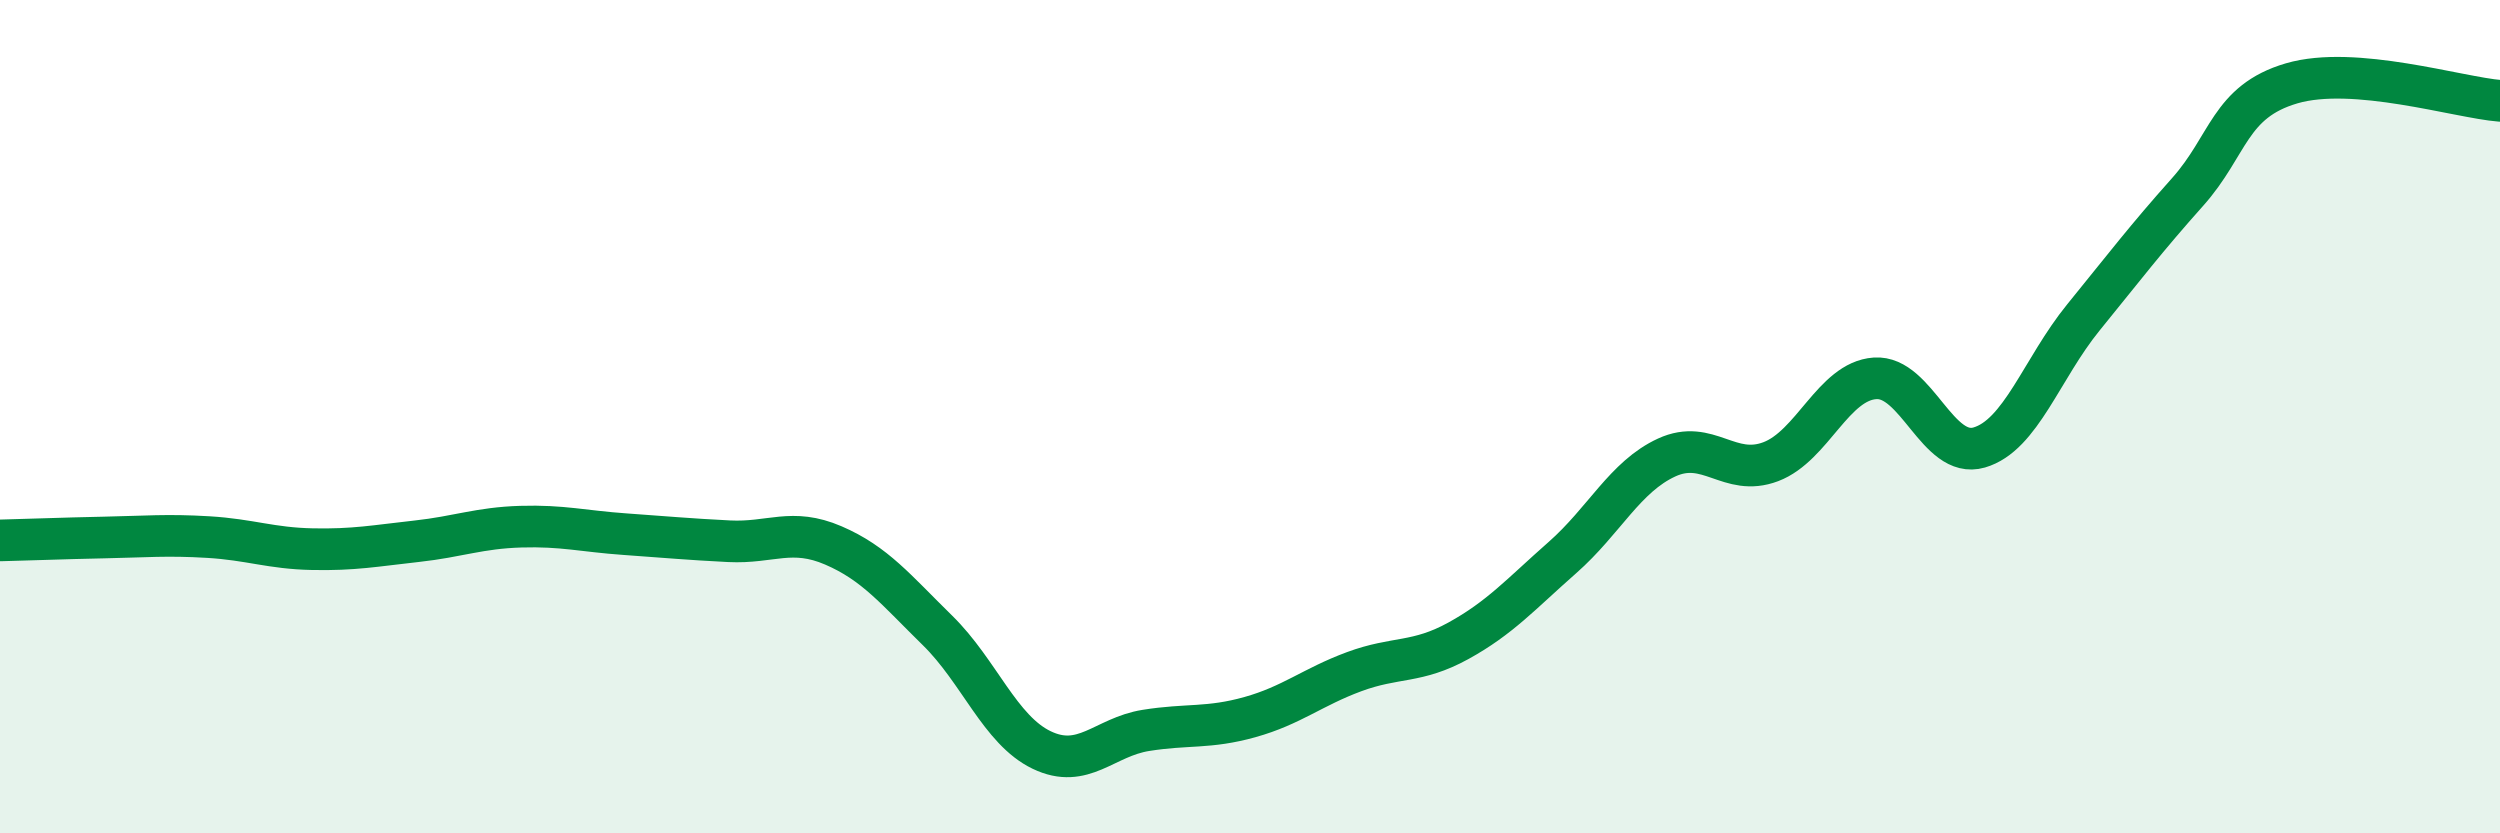
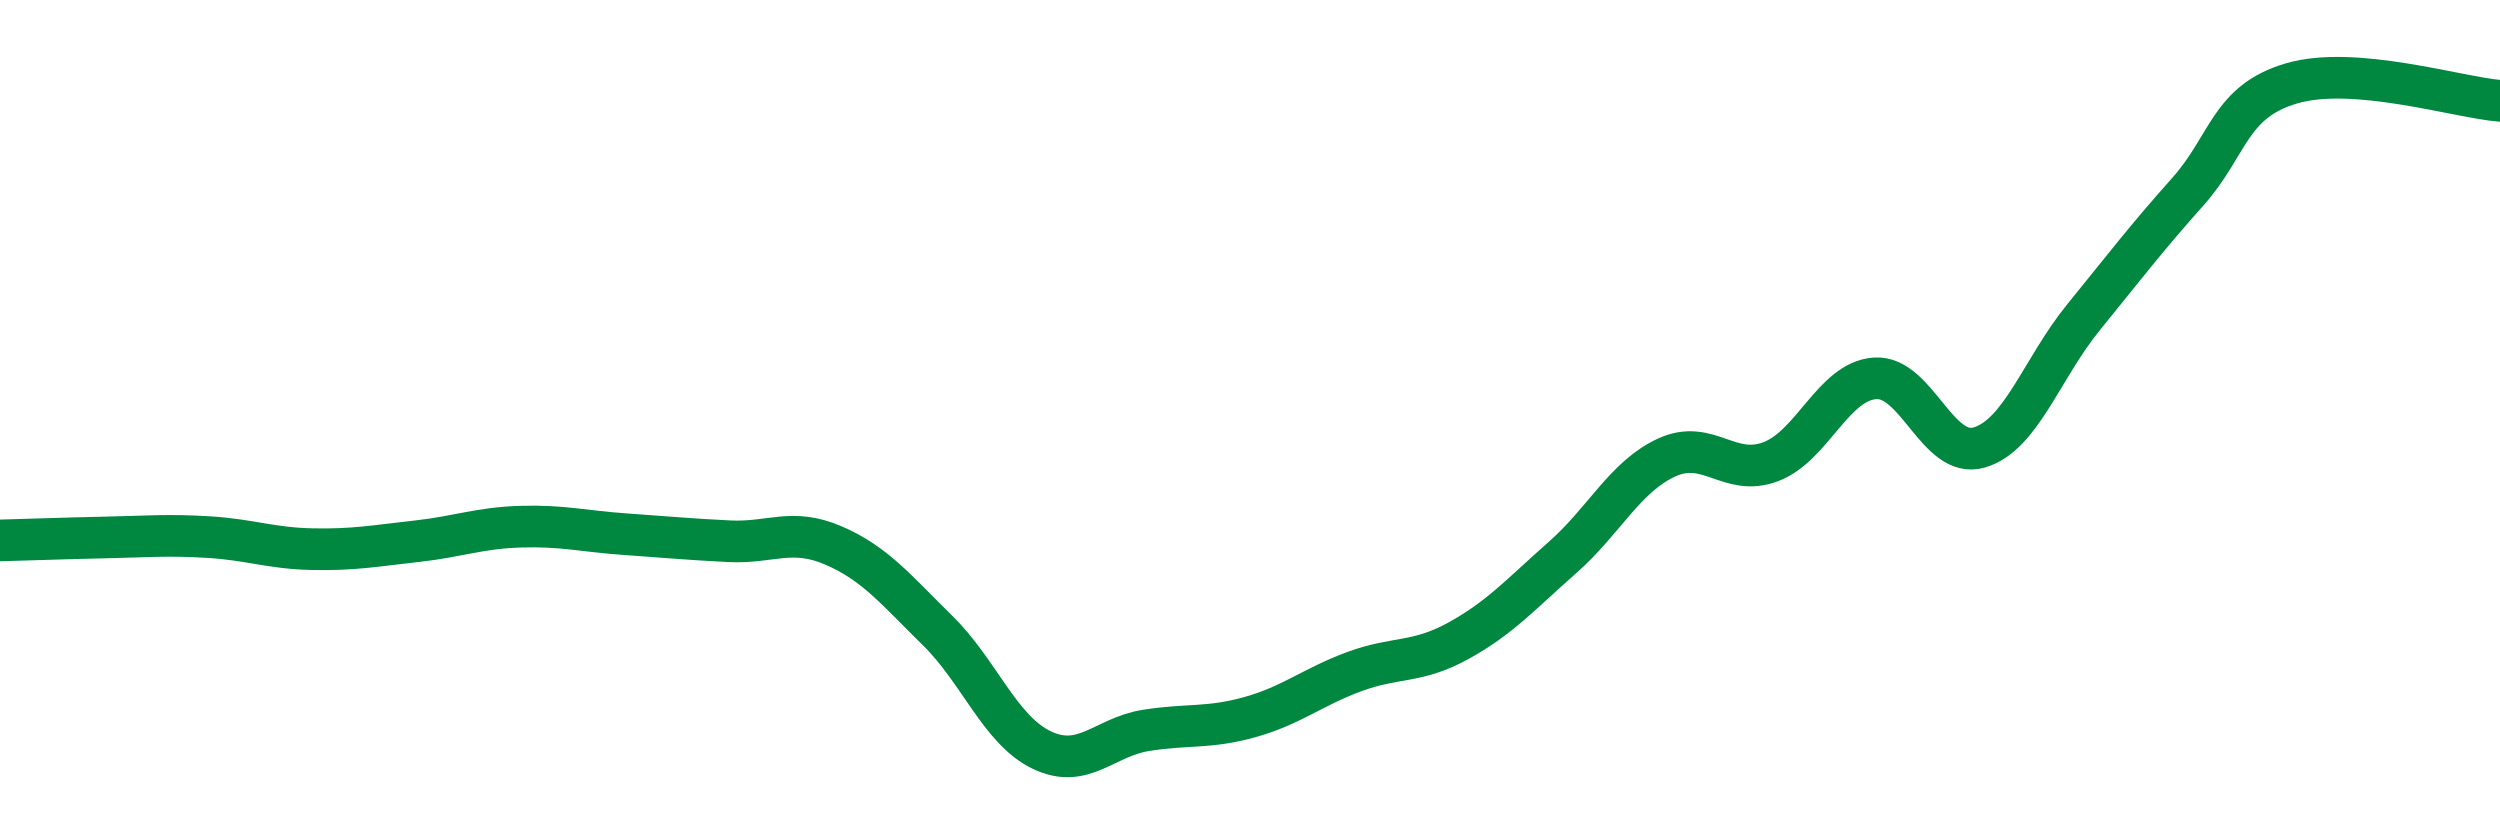
<svg xmlns="http://www.w3.org/2000/svg" width="60" height="20" viewBox="0 0 60 20">
-   <path d="M 0,12.97 C 0.5,12.96 1.5,12.92 2.5,12.9 C 3.5,12.88 4,12.83 5,12.89 C 6,12.95 6.5,13.16 7.5,13.18 C 8.5,13.2 9,13.1 10,12.99 C 11,12.88 11.5,12.67 12.5,12.64 C 13.5,12.61 14,12.75 15,12.82 C 16,12.89 16.5,12.94 17.5,12.99 C 18.5,13.04 19,12.66 20,13.09 C 21,13.52 21.5,14.15 22.5,15.13 C 23.5,16.11 24,17.52 25,18 C 26,18.48 26.5,17.69 27.5,17.53 C 28.5,17.37 29,17.49 30,17.21 C 31,16.93 31.5,16.49 32.5,16.12 C 33.5,15.75 34,15.93 35,15.38 C 36,14.83 36.5,14.26 37.5,13.38 C 38.5,12.5 39,11.44 40,10.98 C 41,10.52 41.5,11.46 42.5,11.08 C 43.5,10.7 44,9.15 45,9.08 C 46,9.01 46.5,11.03 47.5,10.74 C 48.5,10.45 49,8.85 50,7.62 C 51,6.39 51.5,5.73 52.5,4.61 C 53.5,3.49 53.5,2.44 55,2 C 56.5,1.56 59,2.34 60,2.42L60 20L0 20Z" fill="#008740" opacity="0.1" stroke-linecap="round" stroke-linejoin="round" />
  <path d="M 0,12.97 C 0.5,12.96 1.5,12.92 2.5,12.9 C 3.5,12.88 4,12.83 5,12.89 C 6,12.95 6.5,13.16 7.5,13.18 C 8.5,13.2 9,13.1 10,12.99 C 11,12.88 11.5,12.67 12.5,12.64 C 13.5,12.61 14,12.75 15,12.82 C 16,12.89 16.5,12.94 17.5,12.99 C 18.5,13.04 19,12.66 20,13.09 C 21,13.52 21.5,14.15 22.5,15.13 C 23.5,16.11 24,17.52 25,18 C 26,18.48 26.5,17.69 27.5,17.53 C 28.5,17.37 29,17.49 30,17.21 C 31,16.93 31.5,16.49 32.5,16.12 C 33.5,15.75 34,15.93 35,15.38 C 36,14.83 36.5,14.26 37.5,13.38 C 38.5,12.5 39,11.44 40,10.98 C 41,10.52 41.5,11.46 42.5,11.08 C 43.5,10.7 44,9.15 45,9.08 C 46,9.01 46.5,11.03 47.5,10.74 C 48.5,10.45 49,8.85 50,7.62 C 51,6.39 51.5,5.73 52.5,4.61 C 53.5,3.49 53.5,2.44 55,2 C 56.5,1.56 59,2.34 60,2.42" stroke="#008740" stroke-width="1" fill="none" stroke-linecap="round" stroke-linejoin="round" />
</svg>